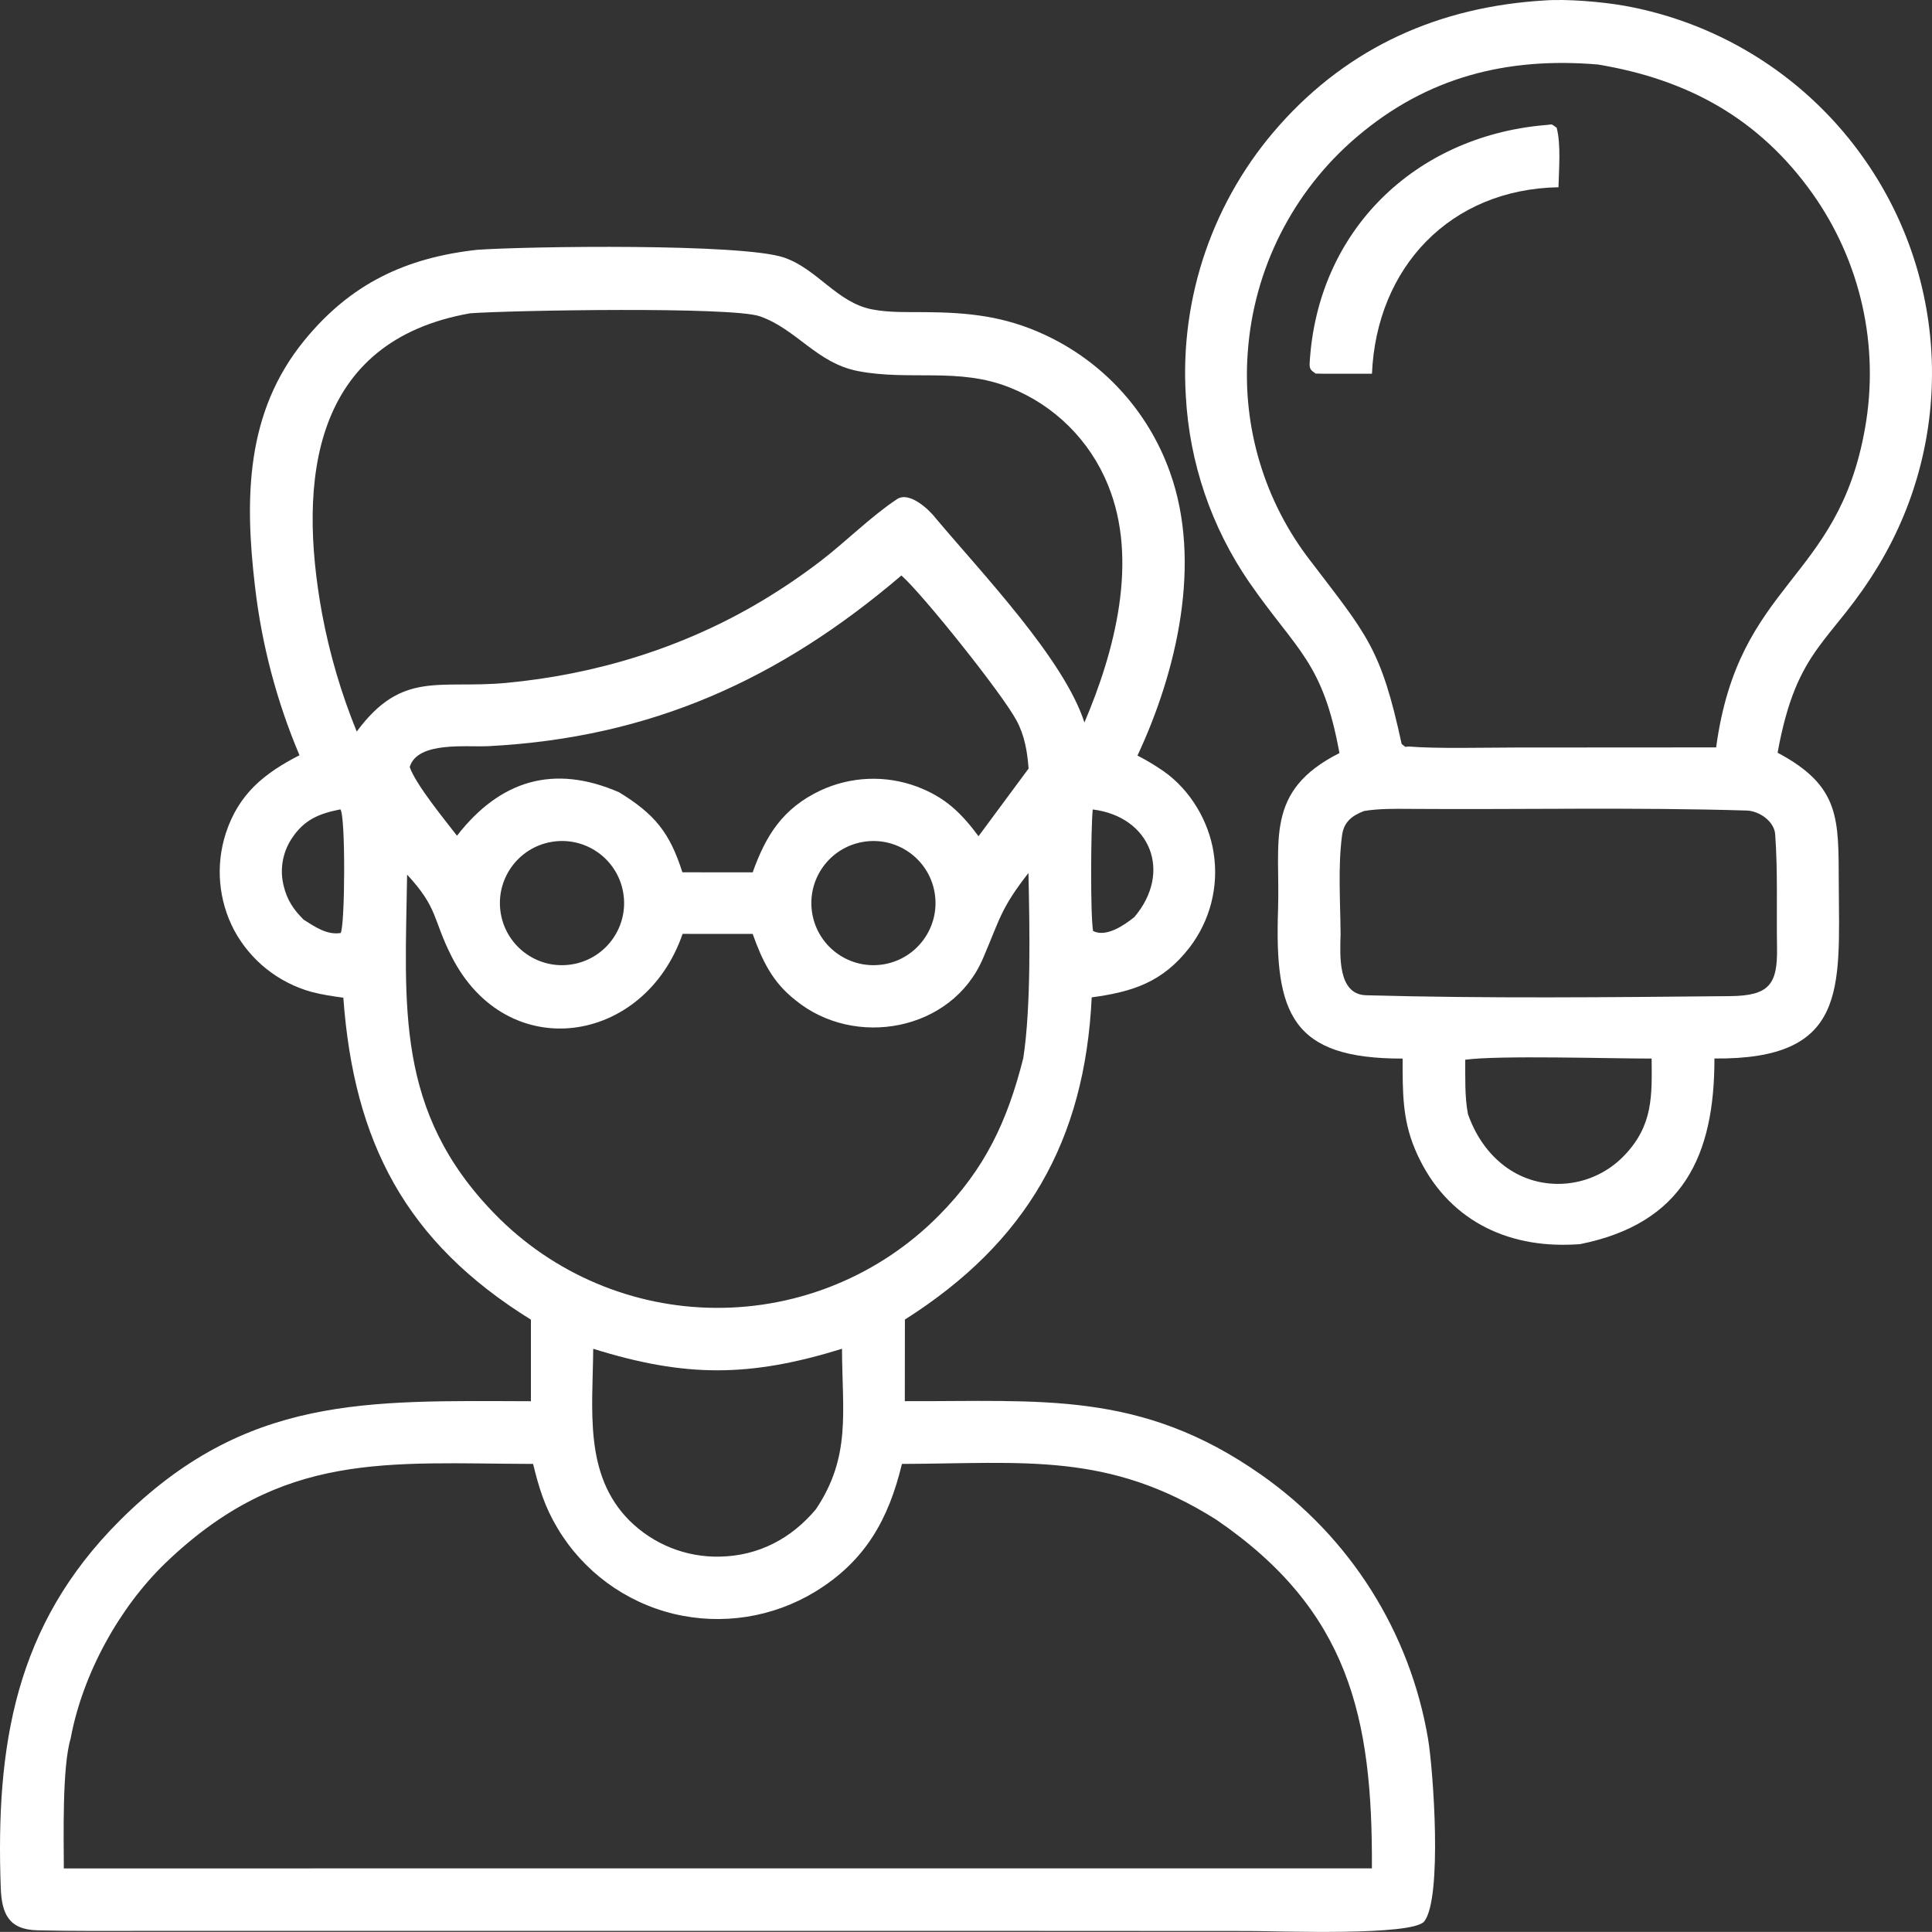
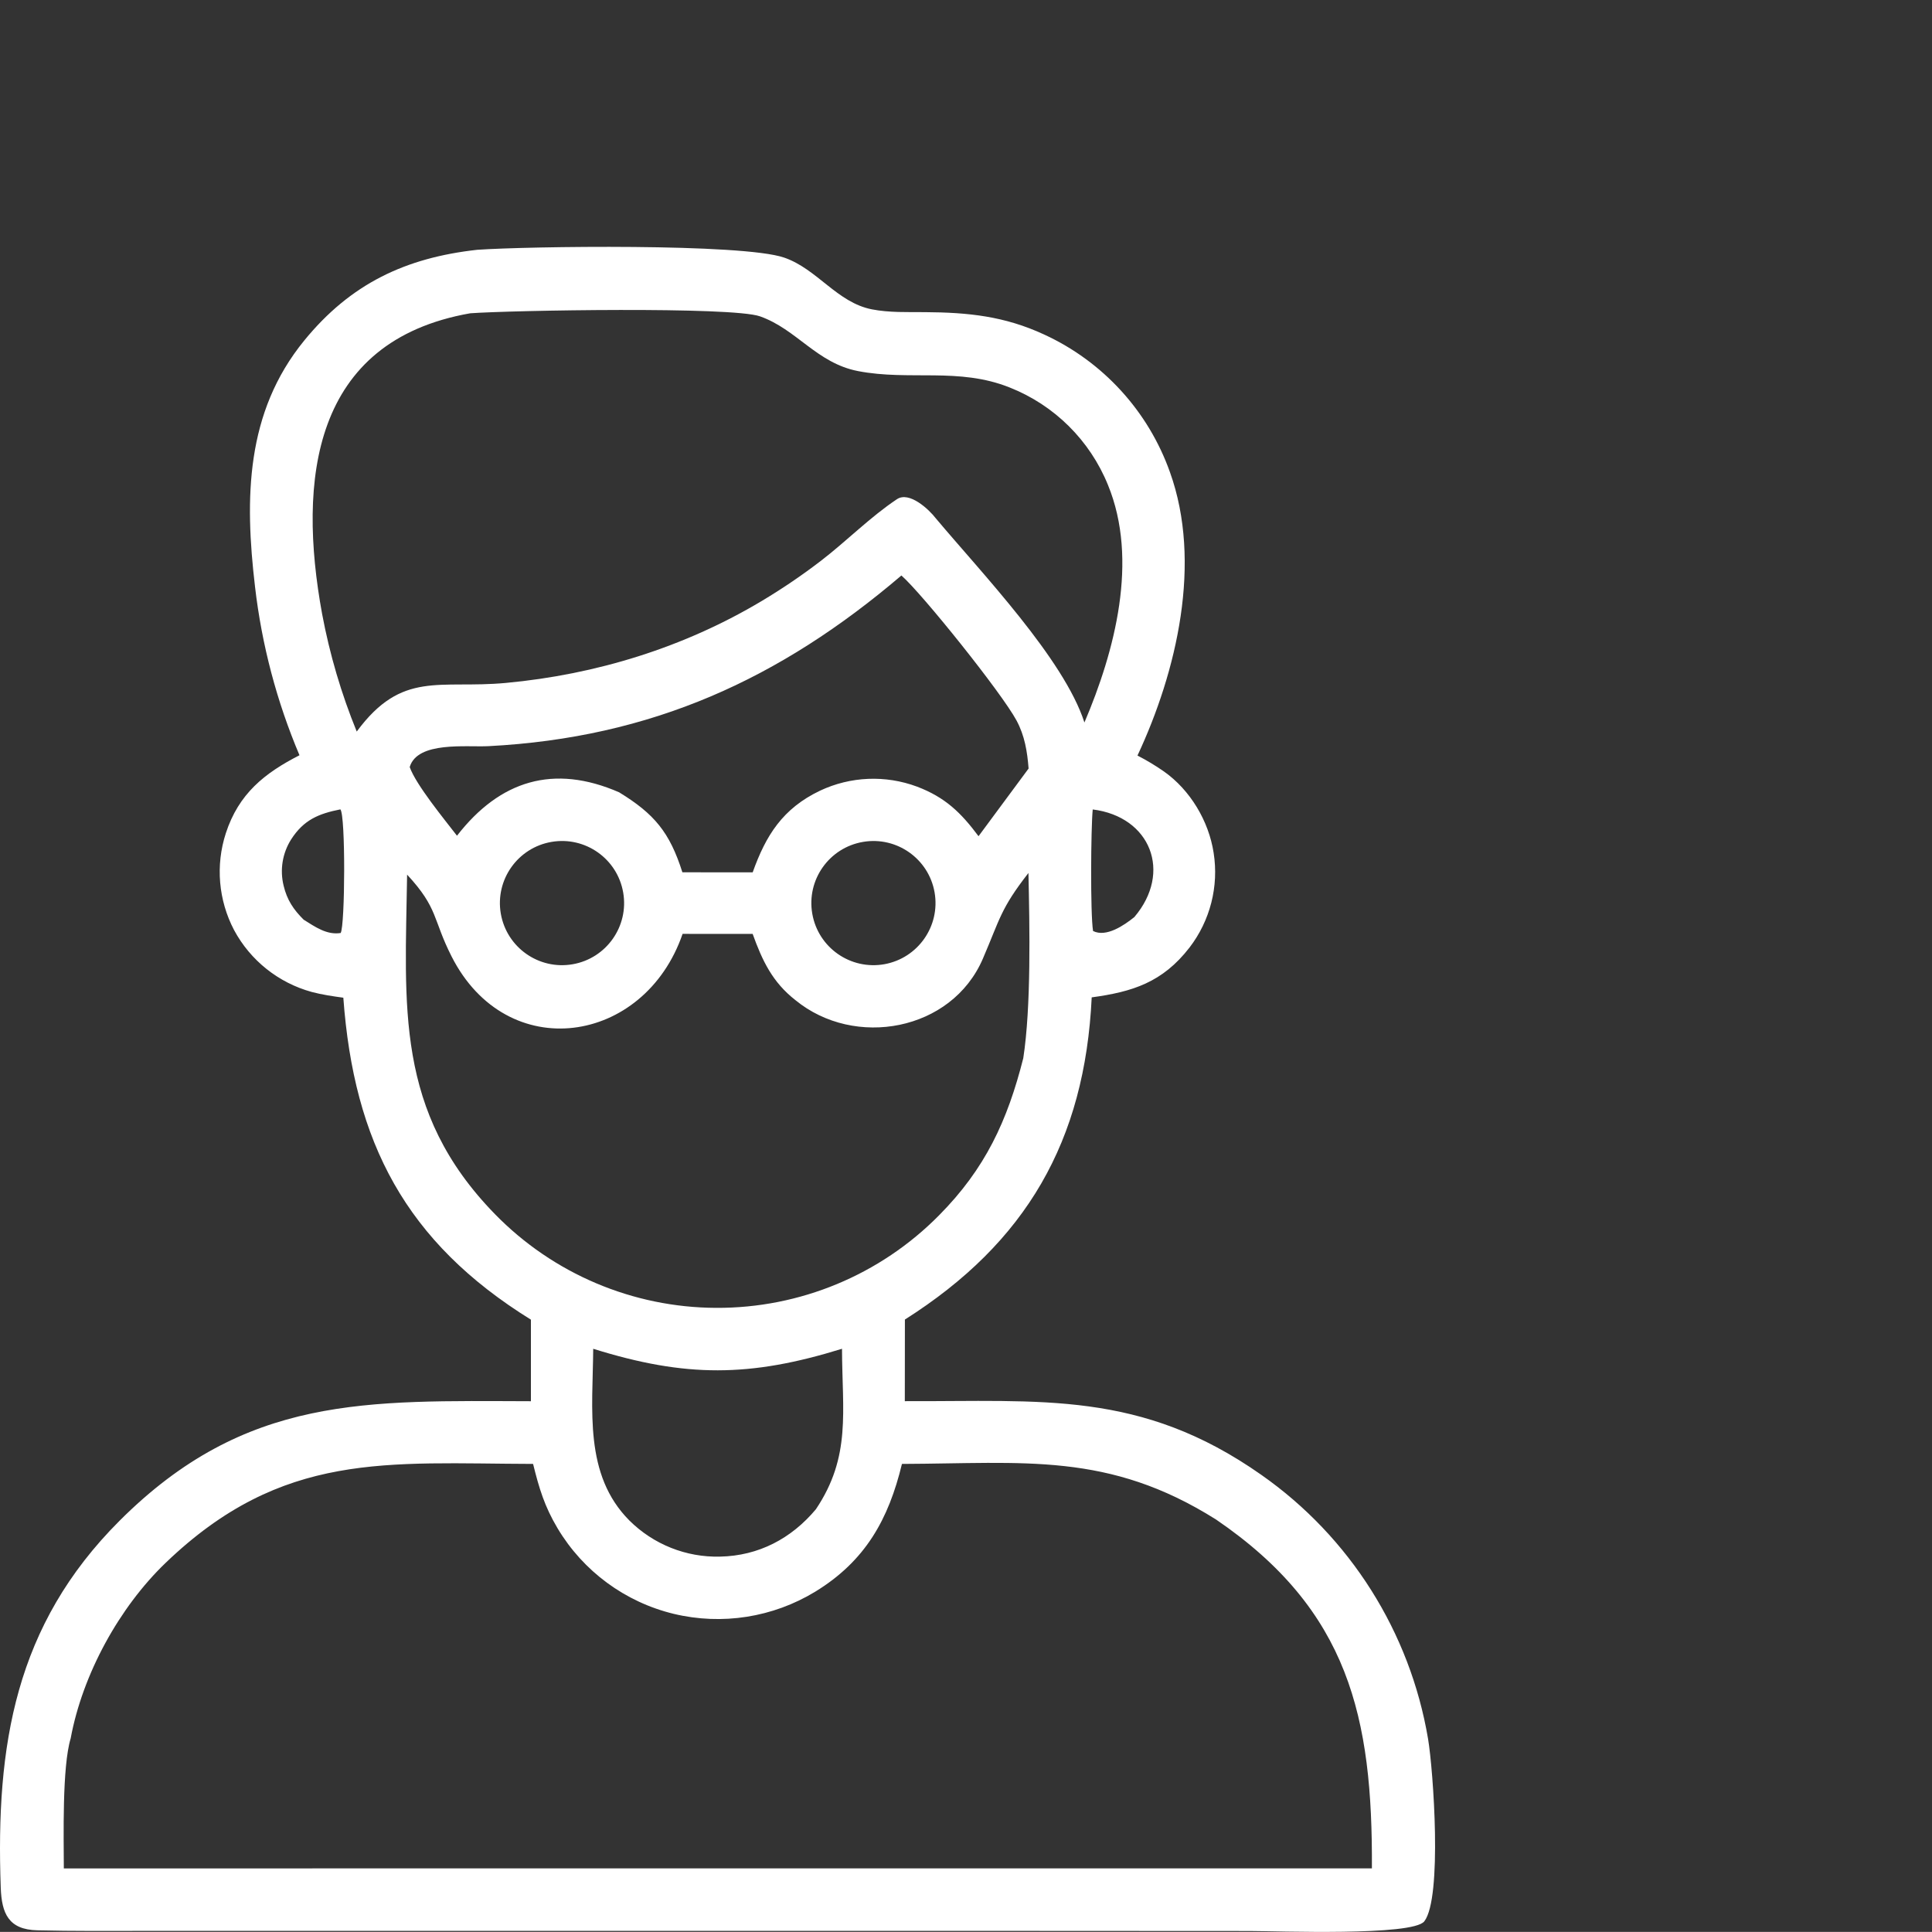
<svg xmlns="http://www.w3.org/2000/svg" xml:space="preserve" width="169.28mm" height="169.27mm" version="1.1" style="shape-rendering:geometricPrecision; text-rendering:geometricPrecision; image-rendering:optimizeQuality; fill-rule:evenodd; clip-rule:evenodd" viewBox="0 0 16928 16927">
  <rect x="0" y="0" width="16928" height="16927" fill="#333333" stroke="none" />
  <defs>
    <style type="text/css">
   
    .fil0 {fill:white}
   
  </style>
  </defs>
  <g id="Capa_x0020_1">
    <g id="_1489336069392">
      <path class="fil0" d="M4182.71 2188.57c438.42,-30.69 2320.4,-57.67 2687.38,68.27 290.51,99.48 463.28,393.96 769.93,453.76 151.61,29.37 310.62,23.28 464.35,24.34 379.94,2.64 696.65,34.92 1044.84,196.32 514.61,236.8 911.75,671.25 1101.46,1204.91 284.69,791.11 60.85,1746.78 -284.16,2483.91 80.16,41.28 157.69,87.84 231.77,139.44 230.45,162.45 392.91,434.71 435.5,713.05 46.31,293.69 -30.16,593.72 -211.4,829.73 -236.54,305.86 -500.32,387.88 -856.98,436.56 -59.8,1258.36 -572.56,2148.42 -1636.72,2822.84l-0.79 715.17c1195.92,4.76 2067.19,-96.57 3122.88,645.06 777.34,544.51 1303.86,1378.21 1461.82,2314.04 46.3,276.76 125.94,1391.71 -32.81,1598.35 -100.54,130.7 -1287.2,85.2 -1531.67,84.93l-2558.52 -1.32 -5378.45 0.26 -1737.52 0c-316.18,0 -631.03,2.91 -947.21,-5.02 -250.82,-6.35 -311.68,-146.32 -319.88,-373.6 -44.71,-1247.77 125.41,-2299.75 1040.87,-3214.68 1105.96,-1105.43 2170.38,-1051.19 3604.42,-1047.49l0 -714.64c-1098.55,-681.04 -1551.25,-1556.28 -1643.59,-2820.99 -91.81,-12.43 -188.65,-26.72 -277.81,-50.53 -291.05,-80.17 -536.58,-275.96 -679.45,-541.87 -137.32,-261.67 -163.52,-567.79 -72.24,-848.78 112.72,-345.81 338.14,-525.99 645.32,-683.16 -199.23,-470.69 -330.46,-967.58 -389.46,-1475.58 -91.55,-774.7 -83.08,-1527.97 430.74,-2157.67 407.19,-499.54 889.79,-726.28 1517.38,-795.61zm-1200.41 4903c46.57,50.8 41.27,1019.44 2.64,1083.2 -120.91,19.58 -224.1,-53.97 -324.37,-116.68 -89.43,-88.9 -145.53,-172.77 -175.42,-297.39 -34.4,-138.91 -10.59,-285.75 66.14,-406.4 110.33,-171.72 241.3,-224.9 431.01,-262.73zm6592.09 0.79c506.94,63.24 698.5,550.07 364.86,942.71 -89.96,72.76 -247.12,180.18 -361.95,122.24 -24.6,-150.81 -19.05,-902.76 -2.91,-1064.95zm-4741.33 284.16c295.8,-50.27 576.53,148.17 627.33,443.98 51.06,295.53 -147.11,576.52 -442.39,628.12 -296.59,51.85 -578.64,-146.85 -629.97,-443.45 -51.06,-296.59 148.43,-578.37 445.03,-628.65zm2729.18 0c295.01,-50 574.94,147.91 626.53,442.39 51.33,294.74 -144.73,575.73 -438.94,629.18 -296.87,53.44 -580.76,-144.47 -632.62,-441.59 -52.13,-297.13 147.63,-579.7 445.03,-629.98zm335.75 -2334.15c182.57,160.07 878.15,1027.91 1008.59,1270.26 71.97,133.88 94.2,272 105.84,421.22l-438.68 592.93c-153.46,-205.84 -291.31,-340.52 -538.96,-434.44 -276.49,-102.93 -582.61,-90.23 -849.57,35.45 -327.29,156.11 -474.93,391.85 -590.29,715.7l-615.95 -0.53c-111.13,-350.57 -246.06,-512.5 -554.83,-701.15 -573.35,-249.23 -1043.52,-104.24 -1420.02,380.74 -111.65,-144.99 -359.83,-446.88 -414.34,-601.66 67.47,-228.34 497.68,-173.31 689.51,-183.09 1429.8,-73.82 2554.81,-588.17 3618.7,-1495.43zm-3778.25 -2297.38c358.78,-26.19 2292.62,-60.32 2539.21,26.73 321.73,113.24 497.15,409.84 859.1,479.69 451.91,87.31 881.59,-35.19 1328.47,143.66 391.85,154.79 703,463.55 861.22,853.81 270.94,658.82 60.06,1457.07 -206.11,2081.48 -179.39,-555.89 -895.61,-1304.66 -1301.75,-1788.32 -60.06,-78.58 -232.57,-240.24 -340.78,-168.27 -231.78,154.25 -439.47,365.12 -662.52,537.1 -166.69,128.06 -340.78,246.33 -521.23,354.28 -682.09,407.99 -1452.56,645.32 -2243.4,718.61 -582.35,53.97 -908.84,-112.98 -1306.25,425.98 -135.73,-332.58 -237.33,-677.87 -303.47,-1031.08 -214.58,-1171.84 -88.11,-2389.72 1297.51,-2633.67zm1077.92 9072.83c810.68,253.47 1373.45,249.77 2179.9,0 1.85,552.19 81.75,943.24 -228.87,1406.26 -215.1,256.65 -501.65,407.99 -840.05,414.87 -296.86,7.41 -583.41,-107.16 -794.01,-316.44 -400.85,-402.7 -320.94,-971.29 -316.97,-1504.69zm-4578.35 3413.39c103.98,-560.92 424.65,-1146.97 833.17,-1538.82 1022.88,-981.87 1939.92,-869.42 3218.39,-865.71 52.65,213.52 100.28,372.53 214.58,564.09 224.89,376.76 592.13,646.9 1018.64,749.83 422.81,101.33 868.37,31.22 1239.84,-195 439.21,-269.08 641.61,-633.68 758.83,-1118.92 1072.62,-3.97 1808.69,-107.16 2752.46,487.36 1165.22,795.34 1372.39,1732.76 1365.25,3056.2l-11461.23 0.53c-0.52,-269.87 -15.87,-887.94 60.07,-1139.56zm5975.35 -7048.5c84.4,234.42 173.56,423.33 374.65,580.23 518.58,425.45 1368.95,272.26 1642.26,-362.48 150.82,-350.04 154.52,-437.09 399.52,-751.41 10.59,475.45 24.35,1170.25 -45.24,1622.68 -139.17,549.28 -332.58,967.59 -737.92,1376.63 -515.67,522.29 -1220,814.65 -1953.95,810.95 -729.46,-2.91 -1427.16,-298.71 -1936.75,-820.74 -880.53,-901.7 -786.87,-1824.56 -770.2,-2975.24 274.9,296.6 222.51,387.09 389.2,715.97 485.25,958.32 1689.89,775.49 2024.59,-196.85l613.84 0.26z" />
-       <path class="fil0" d="M13529.91 4.17c198.18,-15.08 508.8,11.65 705.12,46.57 857.51,154.25 1617.93,644.53 2112.7,1361.55 728.92,1053.04 774.7,2435.22 116.68,3534.04 -417.25,696.91 -718.08,705.9 -889.27,1648.88 555.1,295.27 532.61,583.67 536.05,1149.61 5.29,921.55 76.99,1540.67 -1089.56,1529.56 1.33,853.28 -276.22,1445.95 -1178.45,1626.92 -32.01,2.12 -64.29,3.71 -96.31,4.5 -608.01,17.99 -1108.34,-264.32 -1349.11,-837.14 -112.18,-266.96 -107.68,-508.26 -108.21,-793.49 -969.97,1.86 -1122.1,-389.73 -1091.41,-1302.54 20.37,-604.31 -123.3,-1041.4 537.9,-1374.25 -146.05,-803.53 -372.01,-892.17 -791.11,-1497.54 -331.25,-482.07 -523.08,-1045.89 -554.83,-1629.83 -54.5,-869.42 241.3,-1724.29 821.01,-2374.64 614.89,-690.29 1404.93,-1037.16 2318.8,-1092.2zm-691.62 9281.06c296.87,-40.22 1274.5,-9.53 1633.01,-10.32 3.18,325.97 12.97,582.61 -234.68,844.29 -152.93,162.98 -366.45,255.05 -590.03,254 -382.05,-3.44 -663.57,-264.59 -784.75,-612.52 -28.84,-151.34 -22.75,-320.14 -23.55,-475.45zm-885.29 -2179.64c131.23,-20.9 261.41,-19.31 394.23,-18.26 985.83,6.88 1974.32,-15.34 2959.36,14.56 109.01,4.49 239.18,94.45 247.39,208.22 23.81,326.24 10.58,664.9 16.14,991.93 5.55,323.58 -67.74,422.8 -413.28,425.98 -1058.34,10.05 -2129.37,21.43 -3187.17,-7.68 -252.68,-6.88 -227.81,-355.86 -223.58,-536.84 -1.85,-277.54 -24.07,-591.34 12.97,-864.92 15.87,-116.95 87.05,-172.51 193.94,-212.99zm387.88 -564.88c-40.22,4.23 -19.05,7.93 -59.8,-22.23 -181.77,-841.37 -303.74,-954.09 -799.04,-1604.17 -402.17,-519.11 -597.96,-1169.19 -549.54,-1824.3 51.33,-732.37 395.29,-1413.14 954.09,-1889.13 617.27,-526.78 1318.15,-702.46 2113.49,-635.79 785.28,129.91 1411.81,471.49 1880.66,1130.57 422.8,596.1 588.69,1336.94 460.37,2056.6 -237.33,1350.96 -1107.81,1339.59 -1304.39,2796.38l-1756.31 1.06c-257.17,0 -700.35,11.64 -939.53,-8.99z" />
-       <path class="fil0" d="M13530.18 1096.64c83.34,-5.03 49.74,-18.79 109.27,22.75 38.63,148.43 19.32,360.37 15.88,521.23 -948.01,16.94 -1594.12,700.62 -1634.34,1634.07l-416.45 0 -77.52 -1.59c-36.78,-27.78 -55.3,-33.87 -51.86,-92.07 66.94,-1162.05 922.6,-1983.32 2055.02,-2084.39z" />
    </g>
  </g>
</svg>